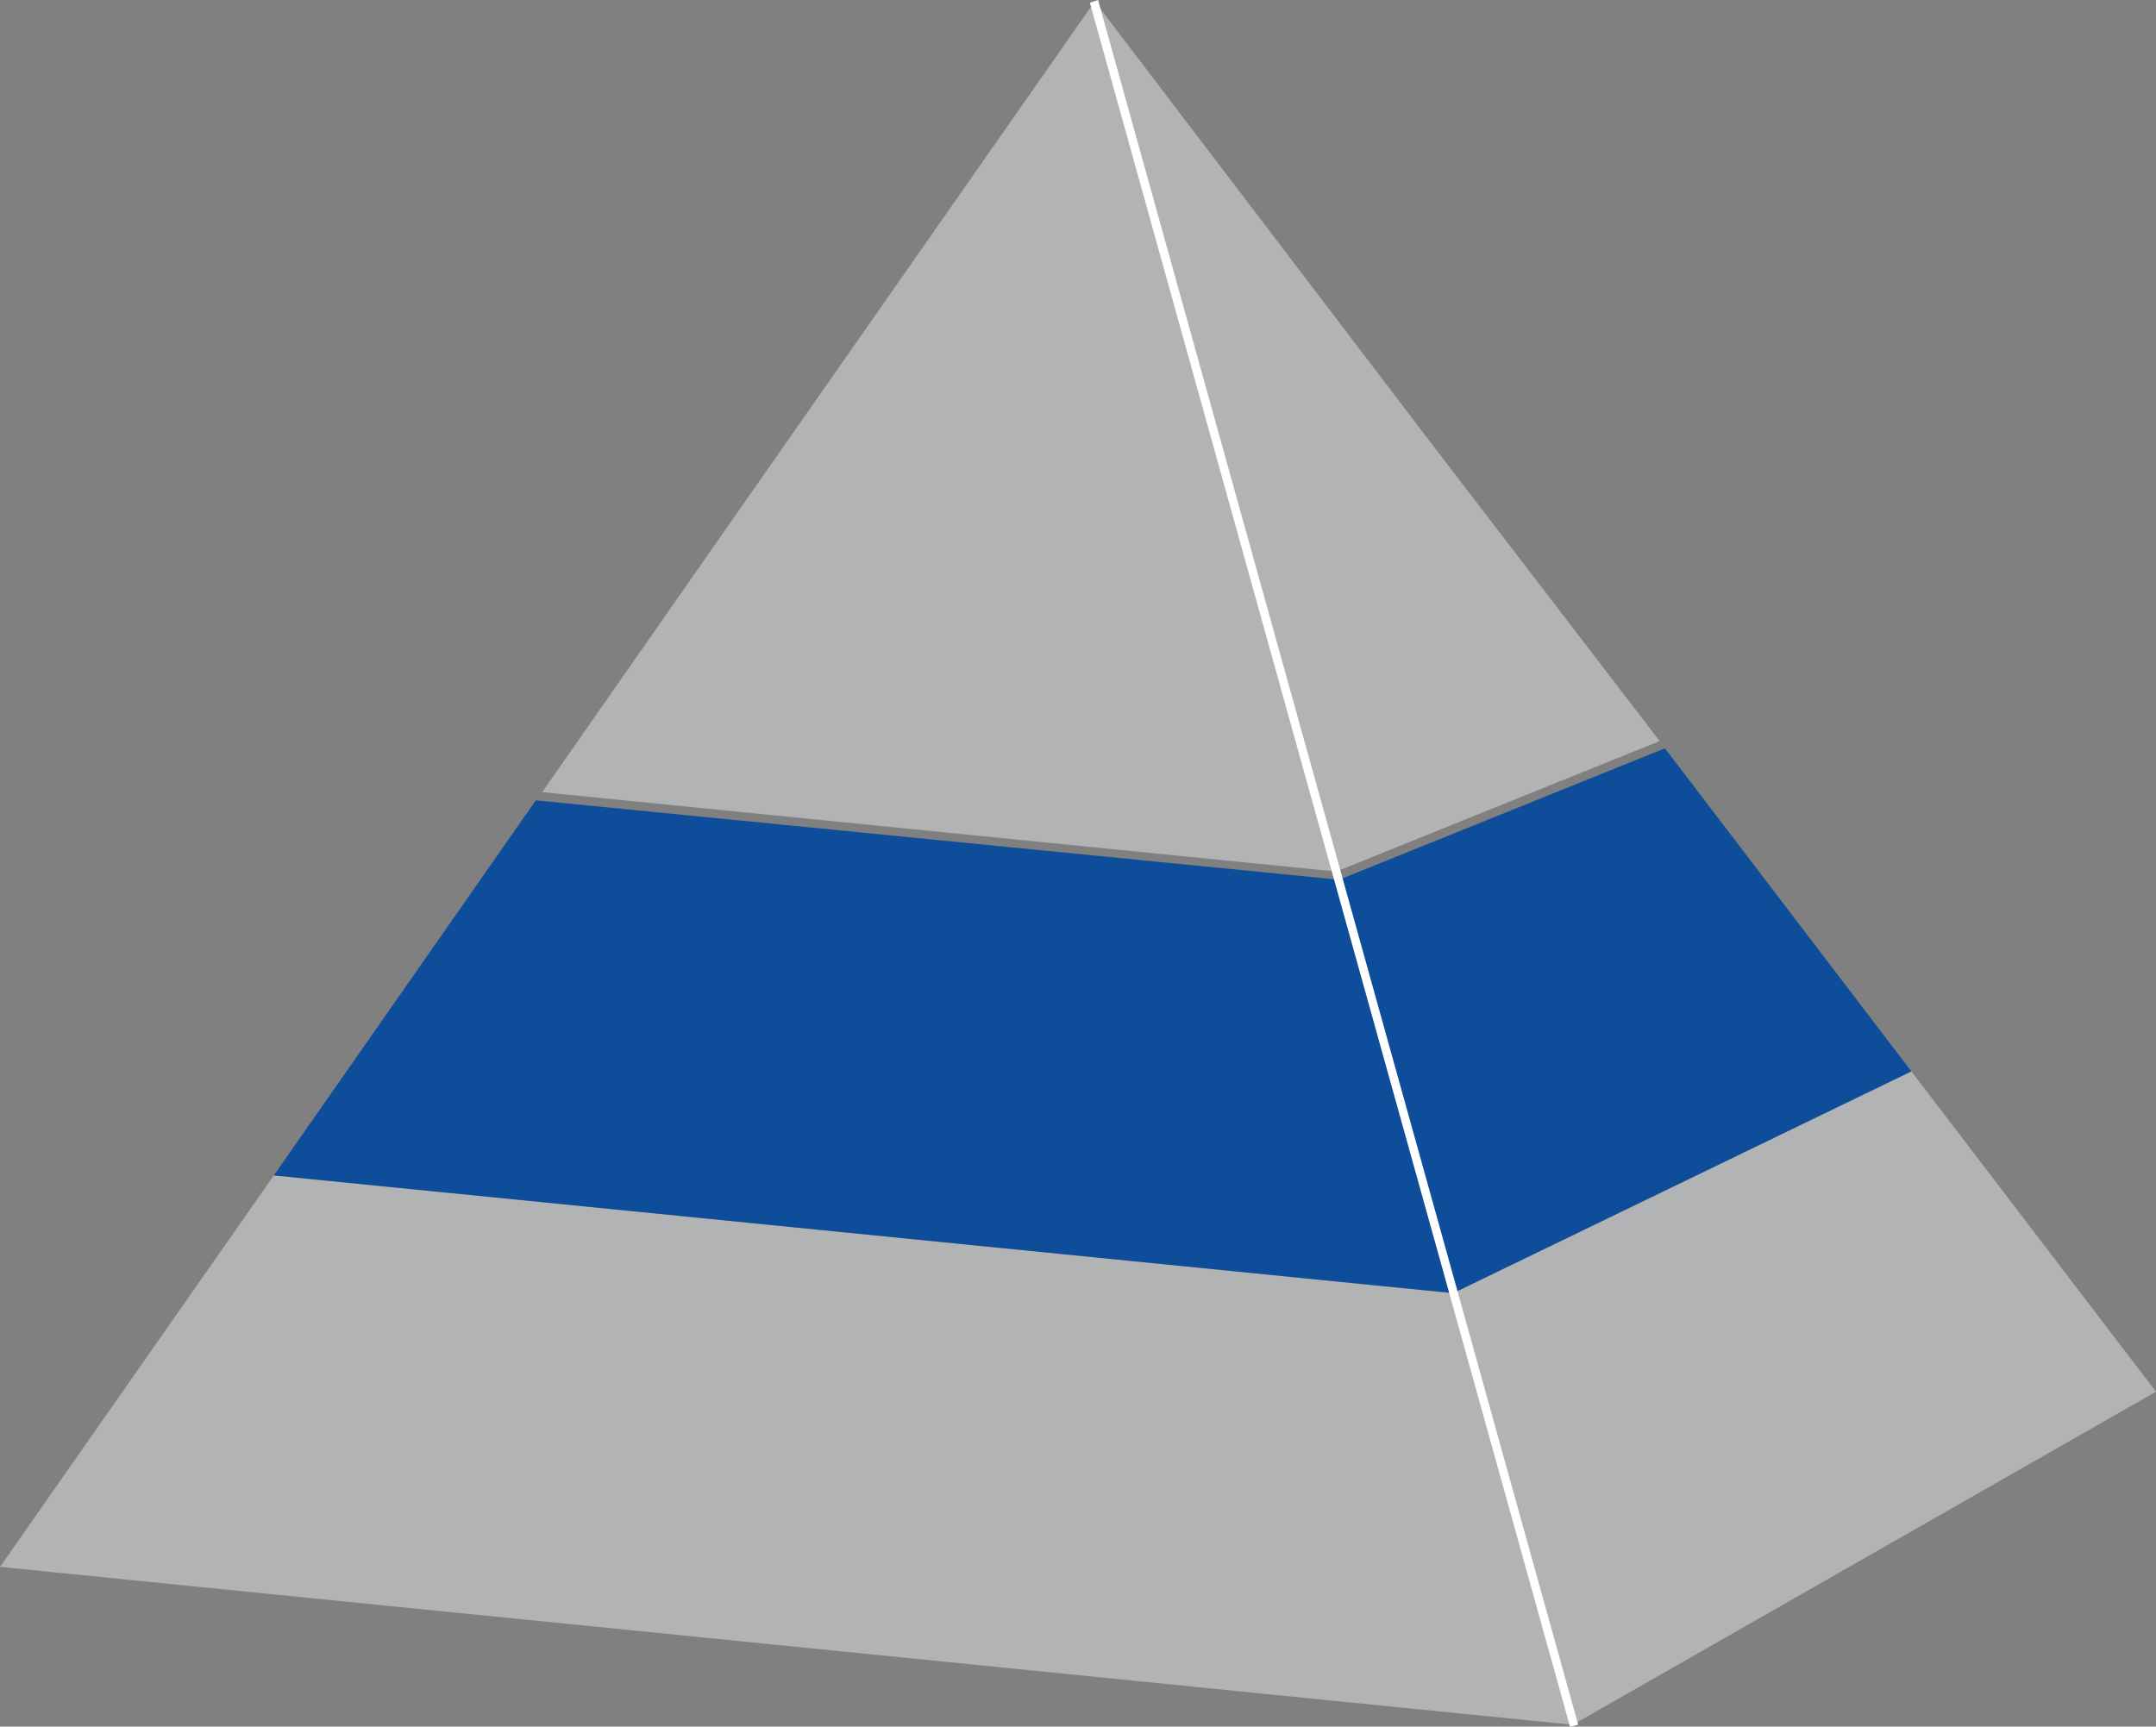
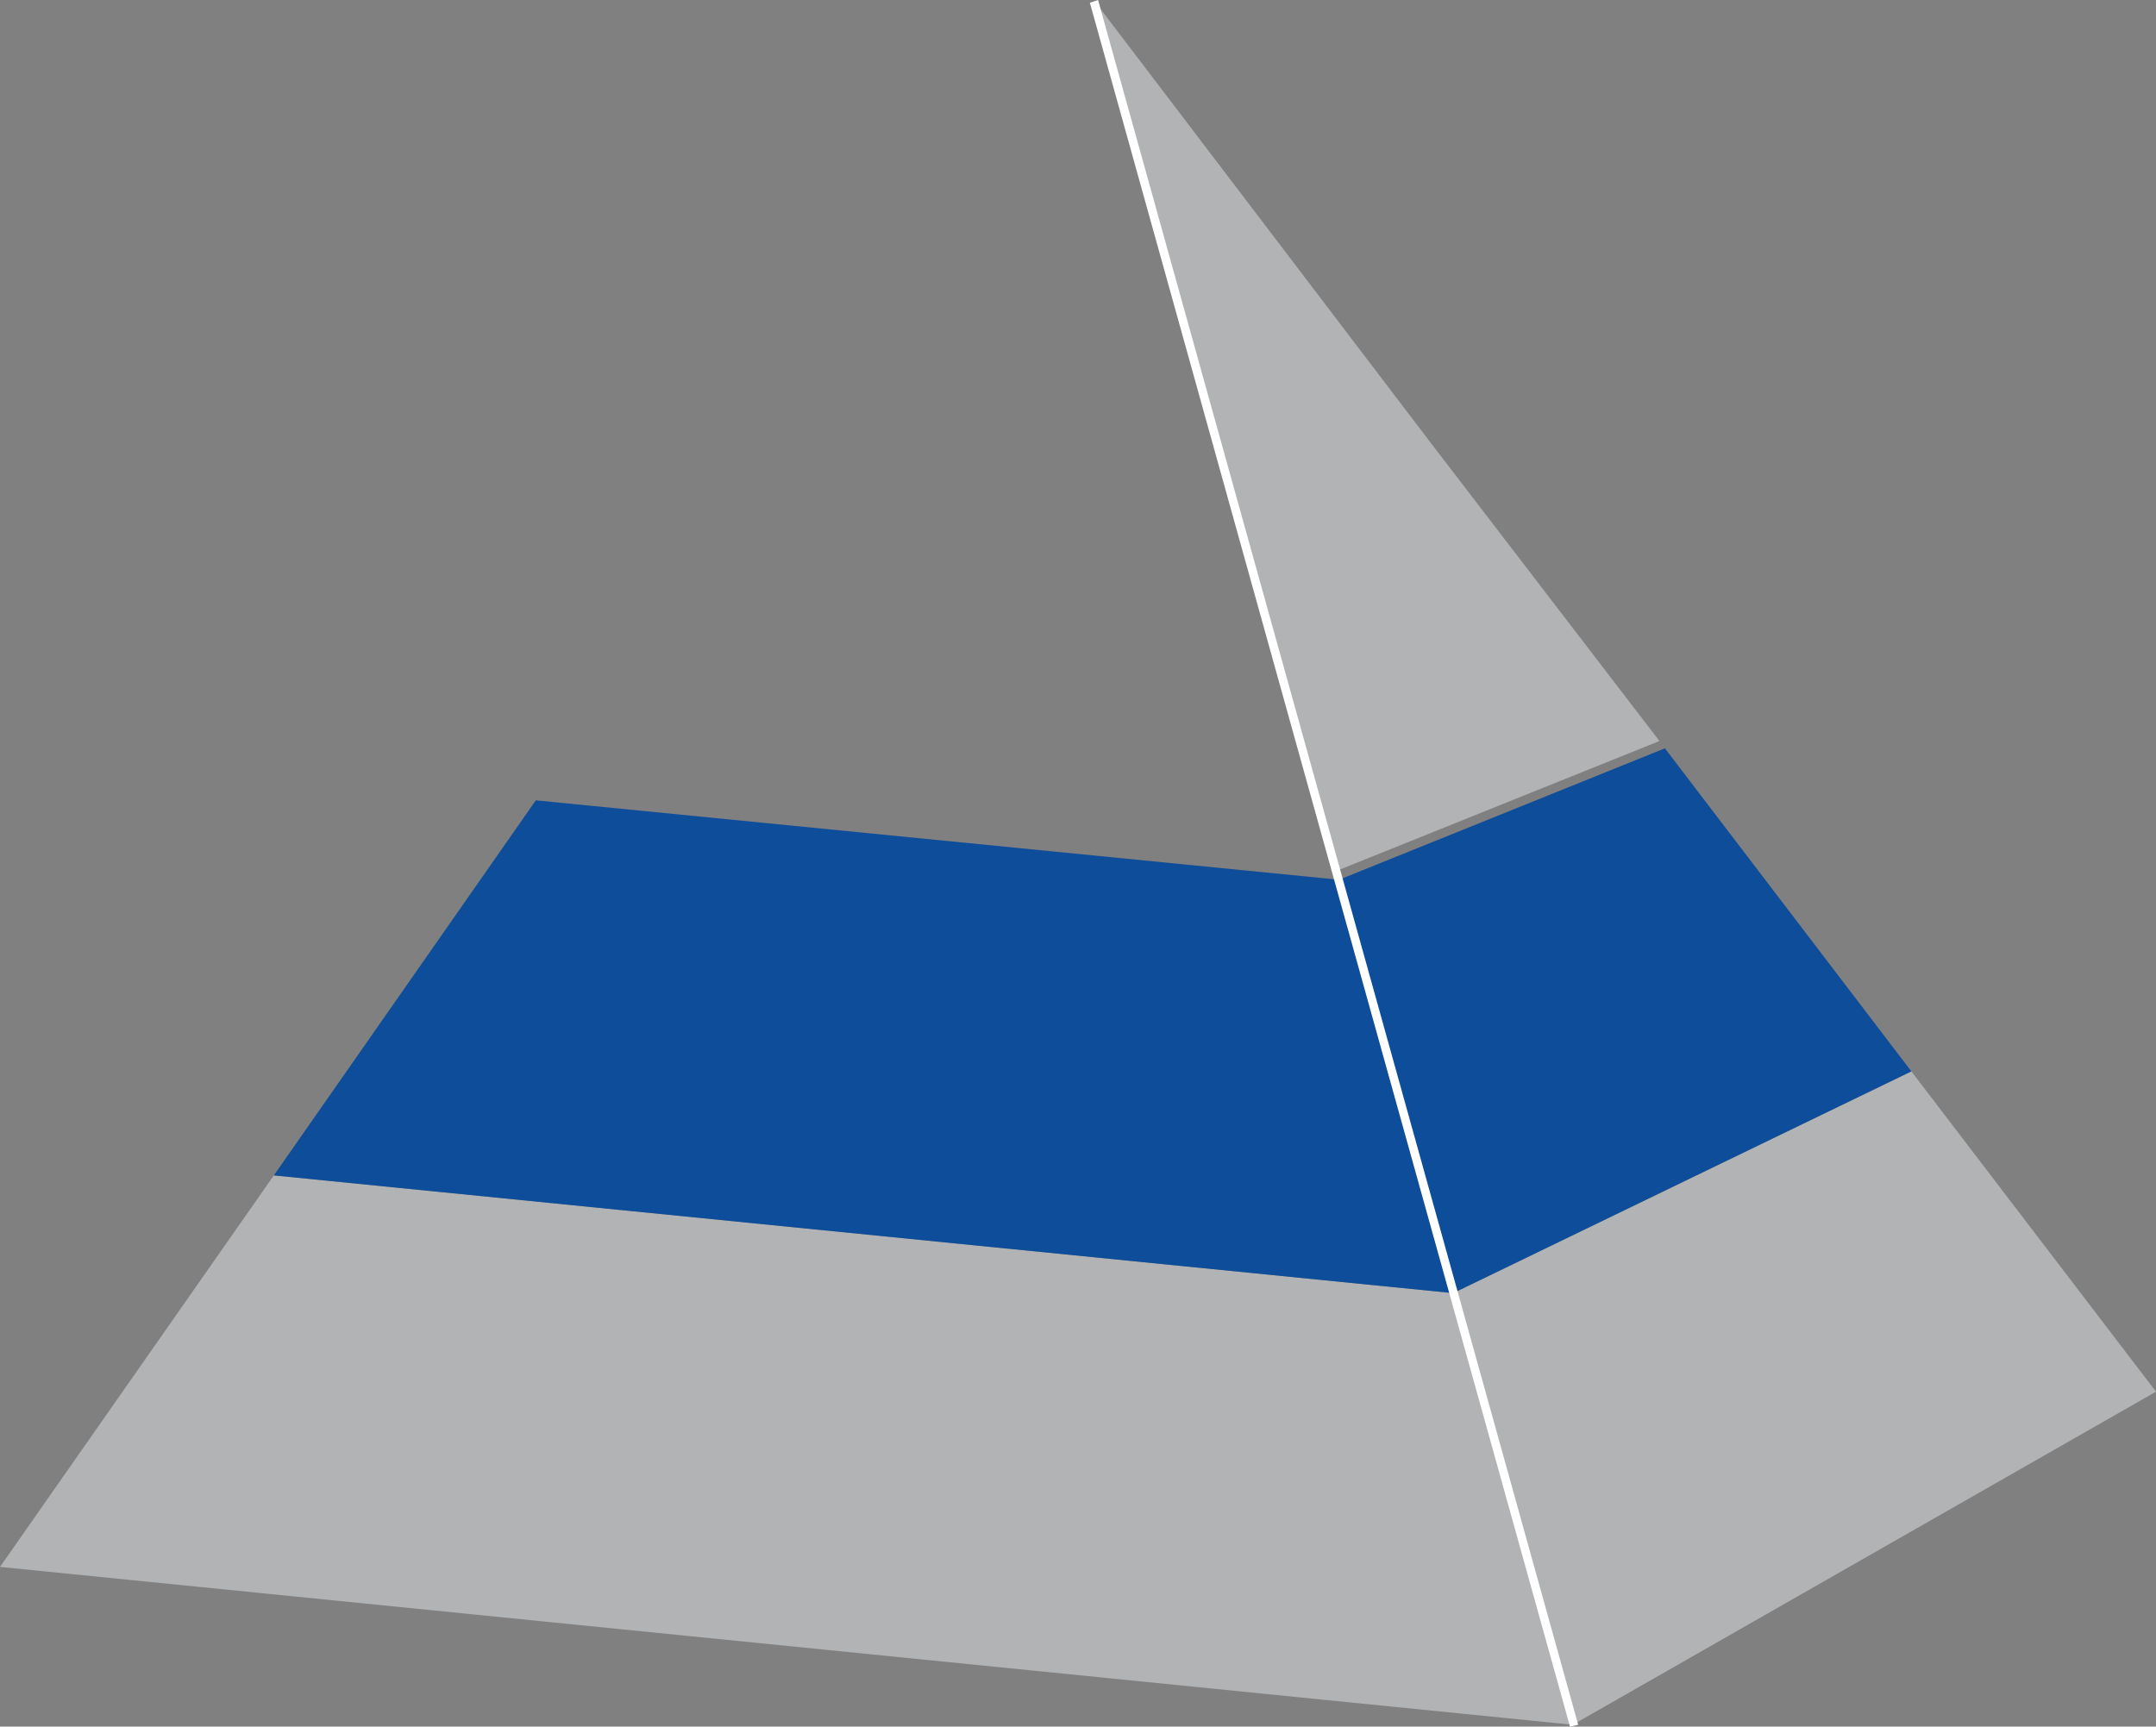
<svg xmlns="http://www.w3.org/2000/svg" version="1.1" id="Ebene_1" x="0px" y="0px" viewBox="0 0 236.2 189.2" style="enable-background:new 0 0 236.2 189.2;" xml:space="preserve">
  <rect x="0" y="0" width="236.2" height="189.2" fill="#808080" stroke="none" />
  <style type="text/css">
	.st0{fill:#B1B3B4;}
	.st1{fill:#0E4D99;}
	.st2{fill:#FFFFFF;}
</style>
  <g>
    <polygon class="st0" points="159.2,141.7 30,128.8 0,171.7 172.3,189 236.2,152.5 209.4,117.4  " />
    <polygon class="st1" points="30,128.8 159.2,141.7 209.4,117.4 182.4,82 146.7,96.4 58.7,87.7  " />
-     <polygon class="st0" points="156.8,48.6 119.9,0.2 83.9,51.7 59.4,86.8 146.4,95.5 181.8,81.2  " />
    <polygon class="st0" points="146.5,95.4 181.8,81.2 156.8,48.6 120.2,0.5  " />
    <polygon class="st2" points="172,189.2 119.4,0.3 120.3,0 172.9,189  " />
  </g>
</svg>